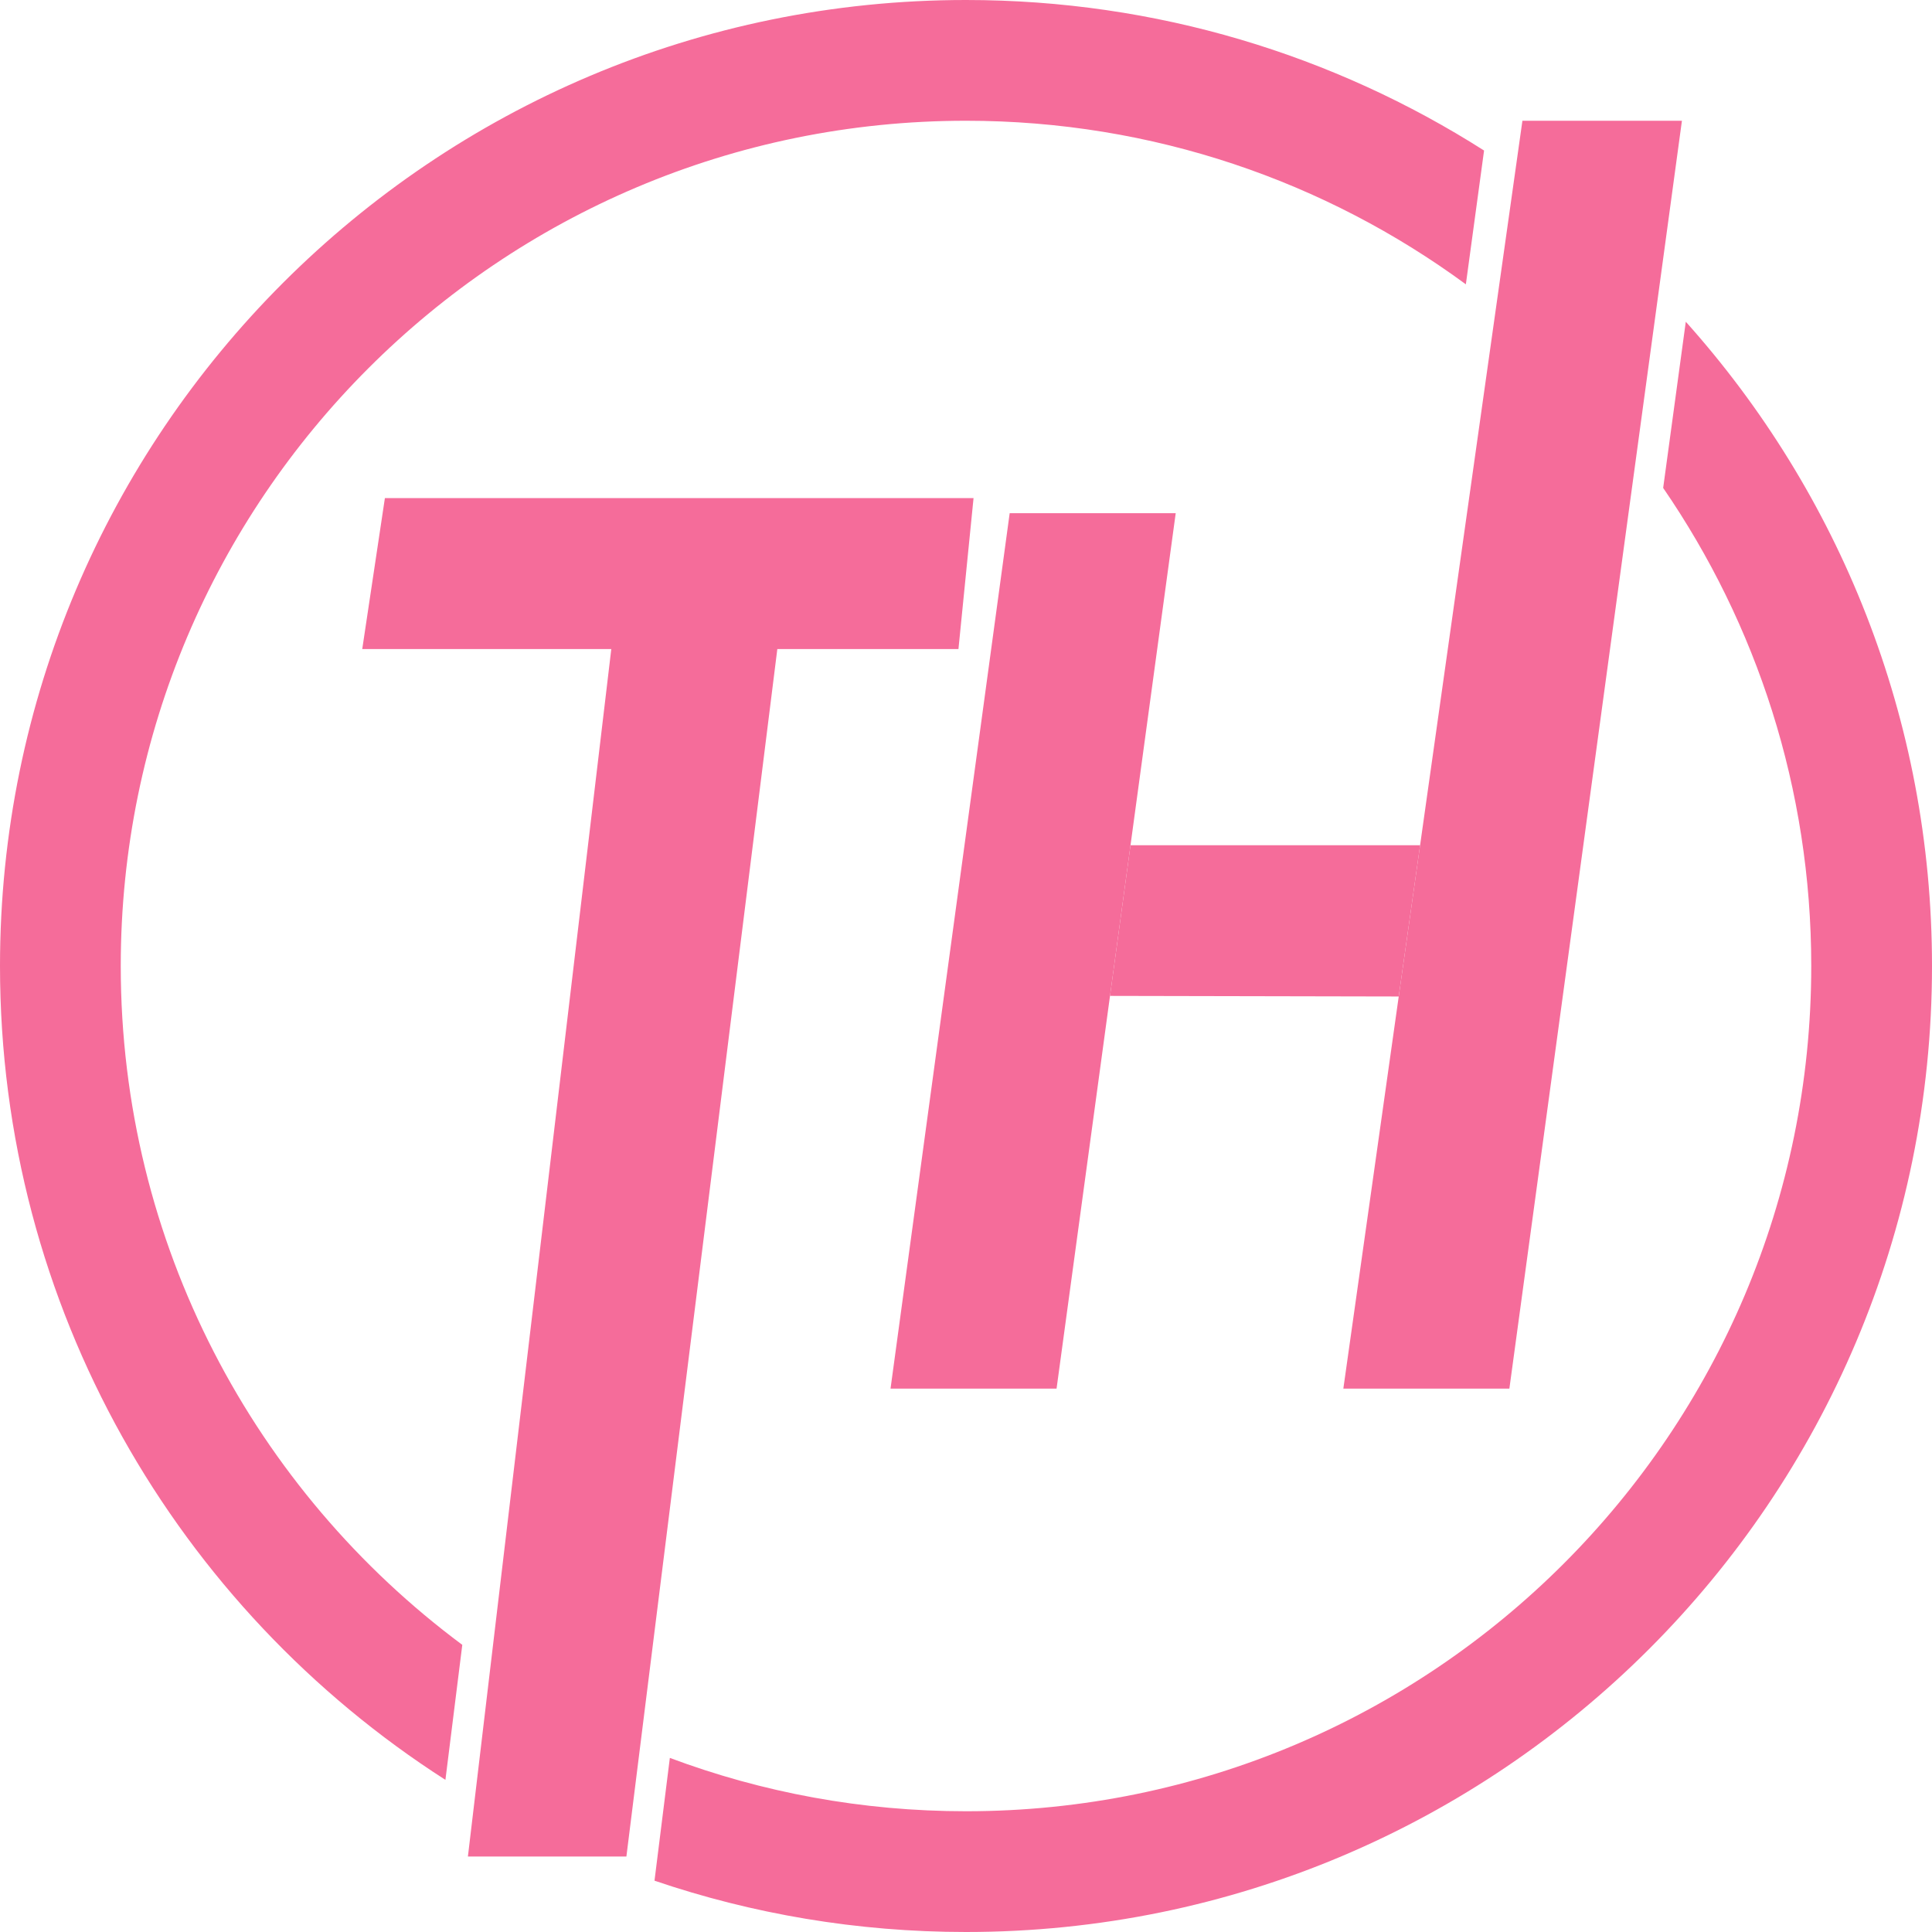
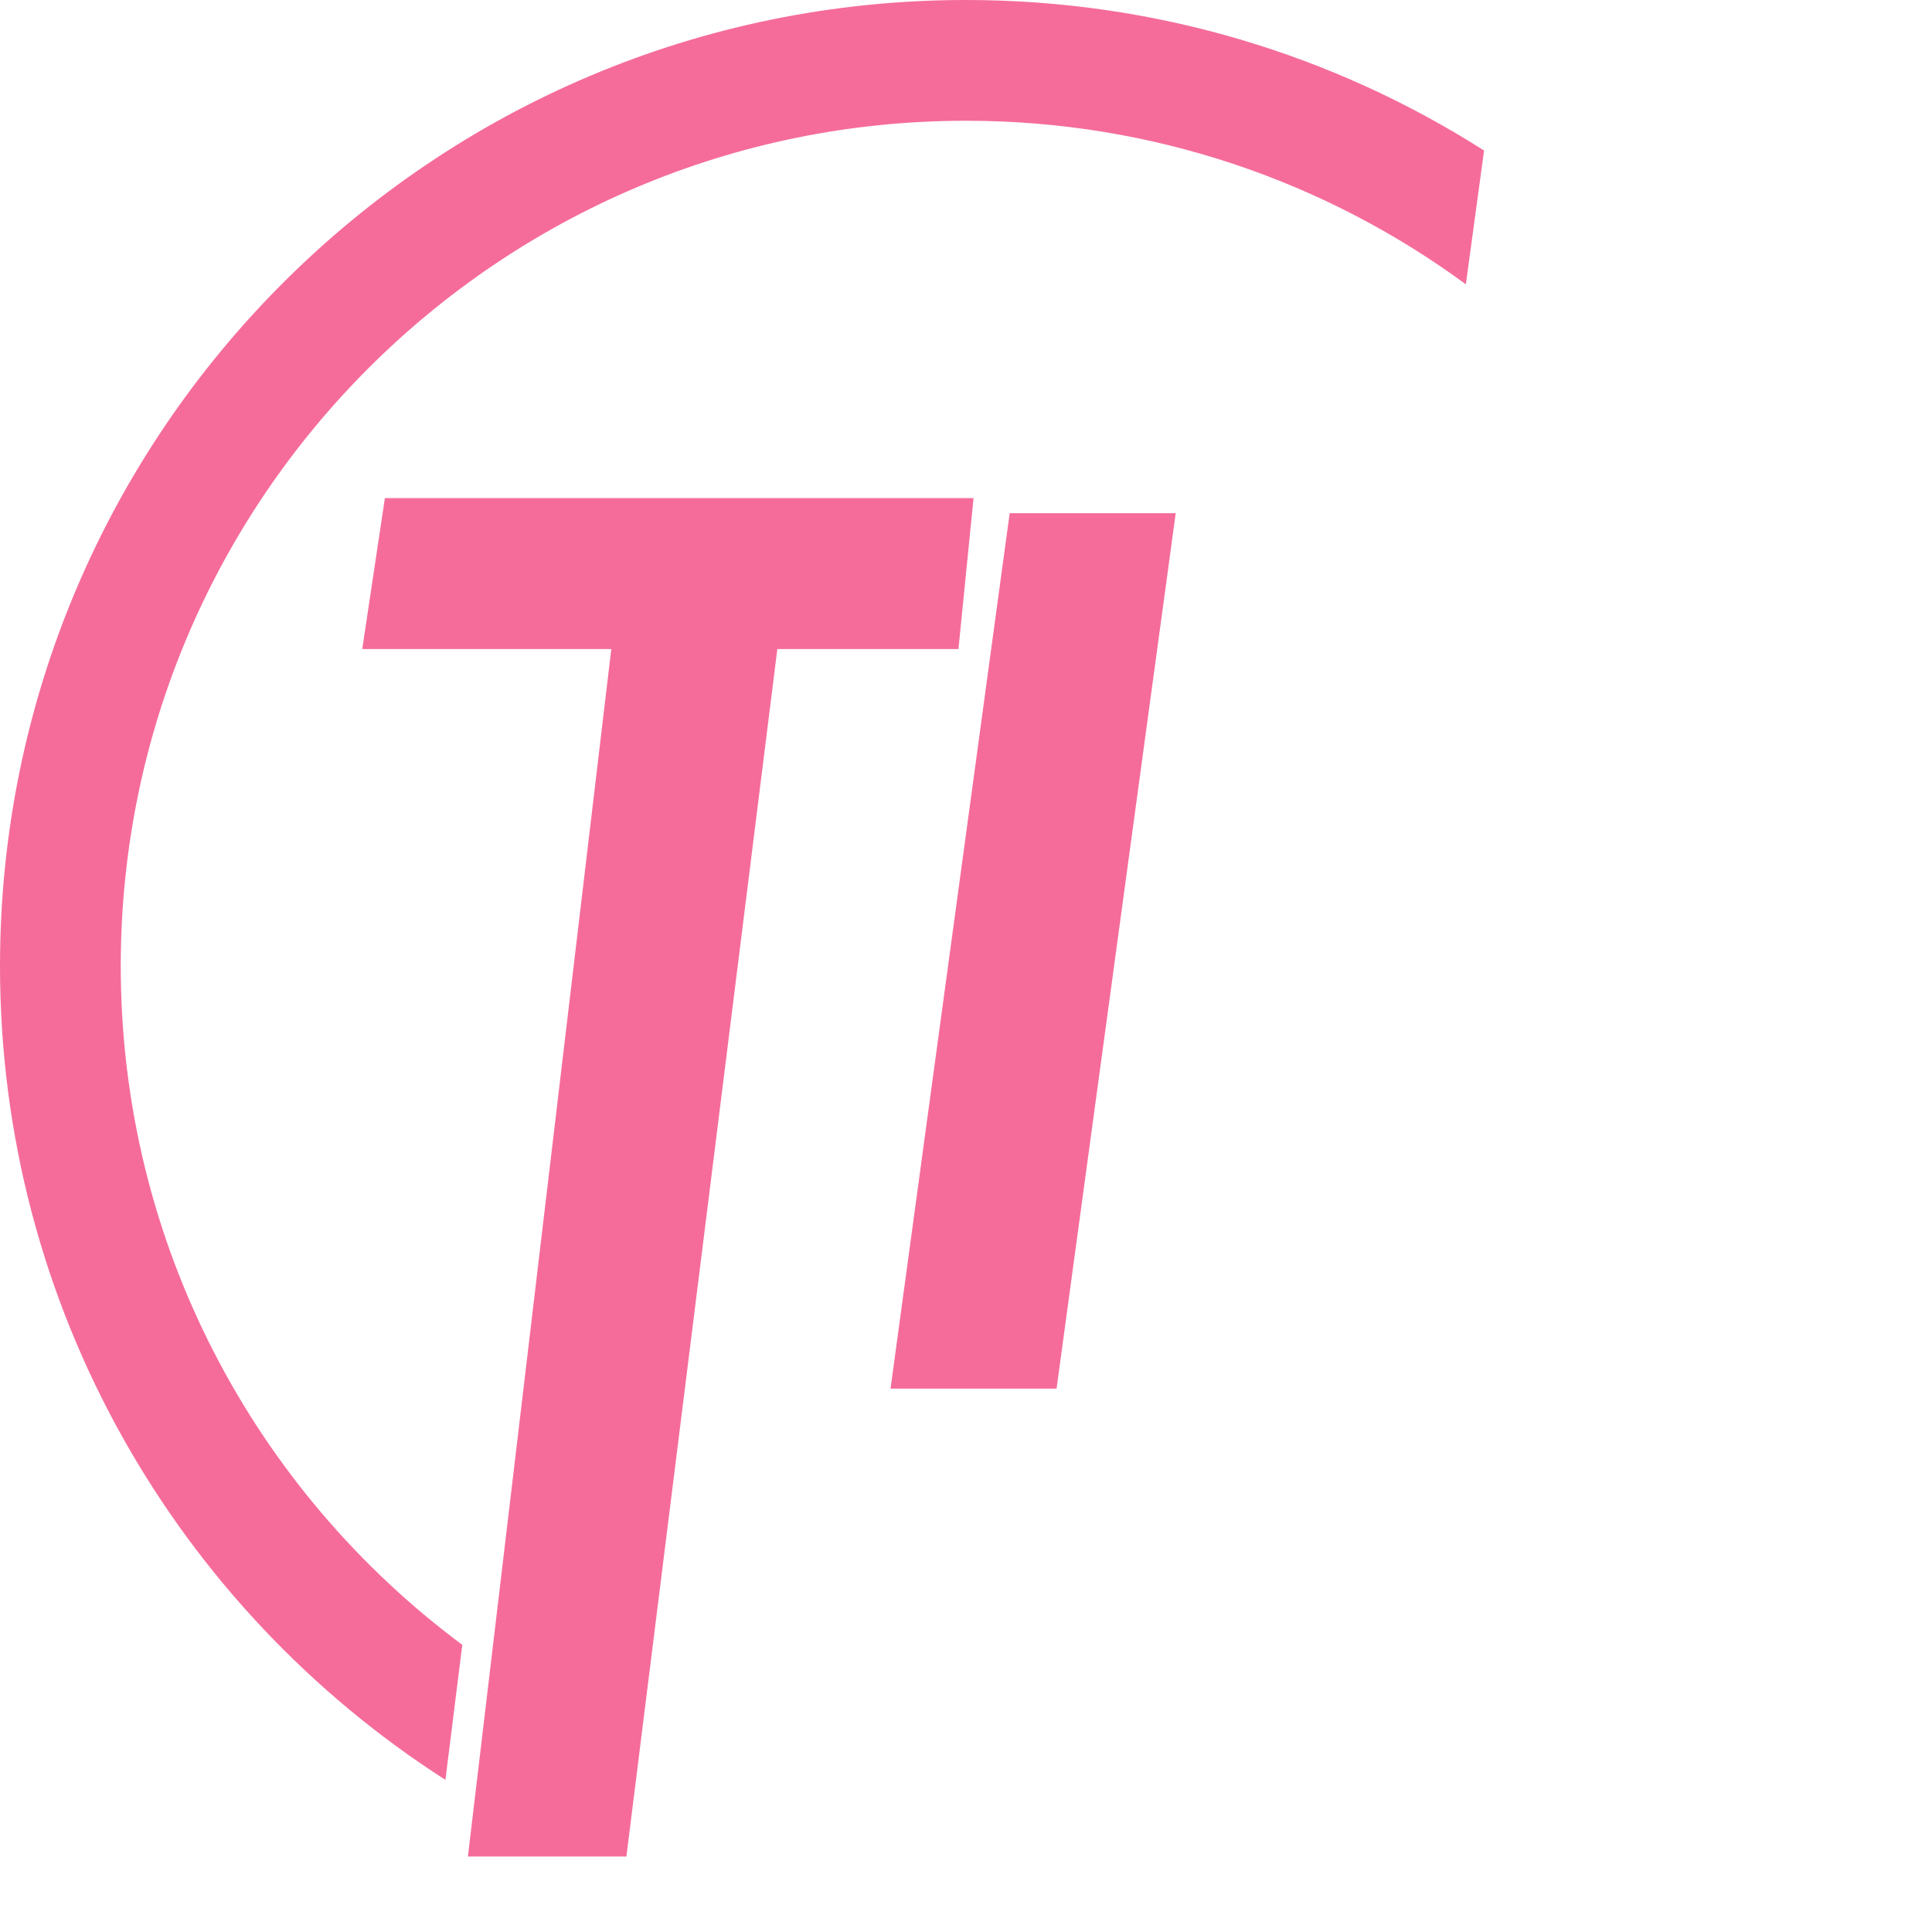
<svg xmlns="http://www.w3.org/2000/svg" width="128" height="128" viewBox="0 0 128 128" fill="none">
  <path d="M40.5 43H24L25.5 33H64.5L63.5 43H51.5L41.5 123H31L40.5 43Z" fill="#F56C9A" />
-   <path d="M111.432 8H100.864L89 92H100L111.432 8Z" fill="#F56C9A" />
  <path d="M70 92H59L66.894 34H77.894L74.899 56L73.541 65.981L70 92Z" fill="#F56C9A" />
-   <path d="M94.085 56H74.899L73.541 65.981L92.669 66.02L94.085 56Z" fill="#F56C9A" />
-   <path d="M128 64C128 99.346 99.346 128 64 128C56.779 128 49.838 126.804 43.362 124.6L44.379 116.466C50.485 118.751 57.097 120 64 120C94.928 120 120 94.928 120 64C120 52.245 116.378 41.336 110.189 32.327L111.688 21.316C121.831 32.641 128 47.6 128 64Z" fill="#F56C9A" />
  <path d="M0 64C0 28.654 28.654 0 64 0C76.629 0 88.404 3.658 98.323 9.973L97.117 18.837C87.842 12.024 76.391 8 64 8C33.072 8 8 33.072 8 64C8 82.423 16.897 98.769 30.628 108.975L29.51 117.921C11.762 106.545 0 86.646 0 64Z" fill="#F56C9A" />
</svg>